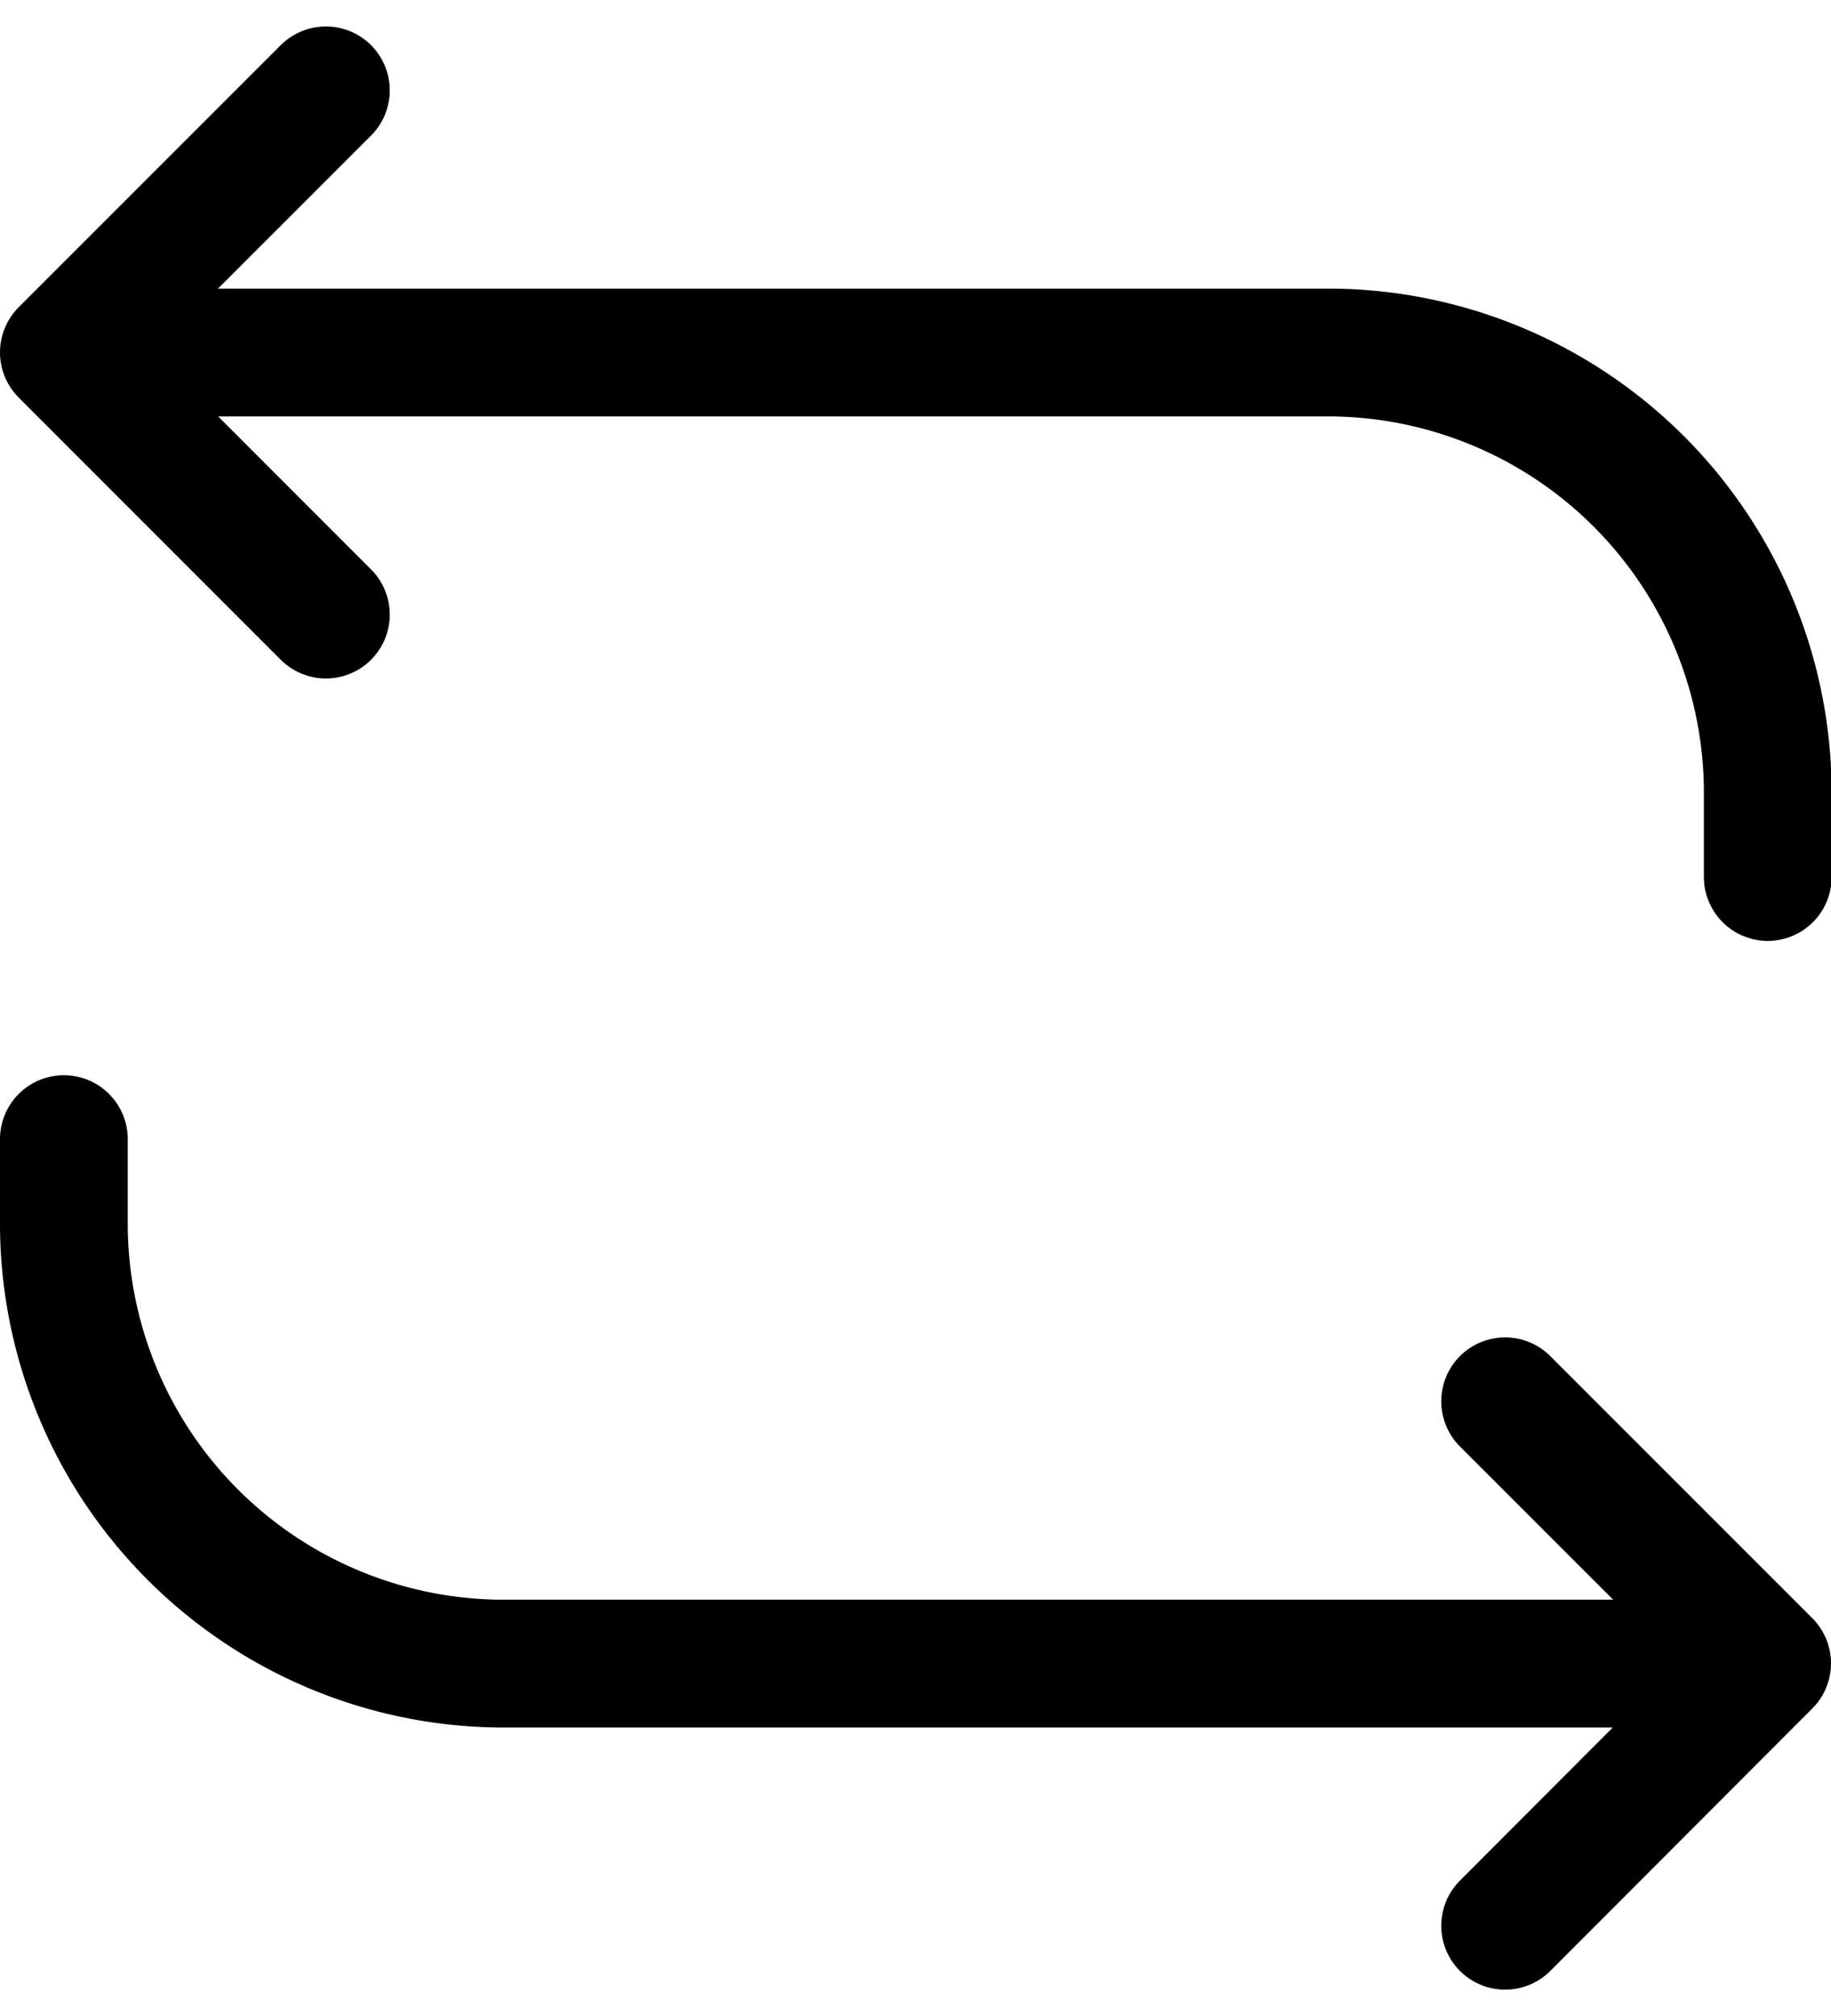
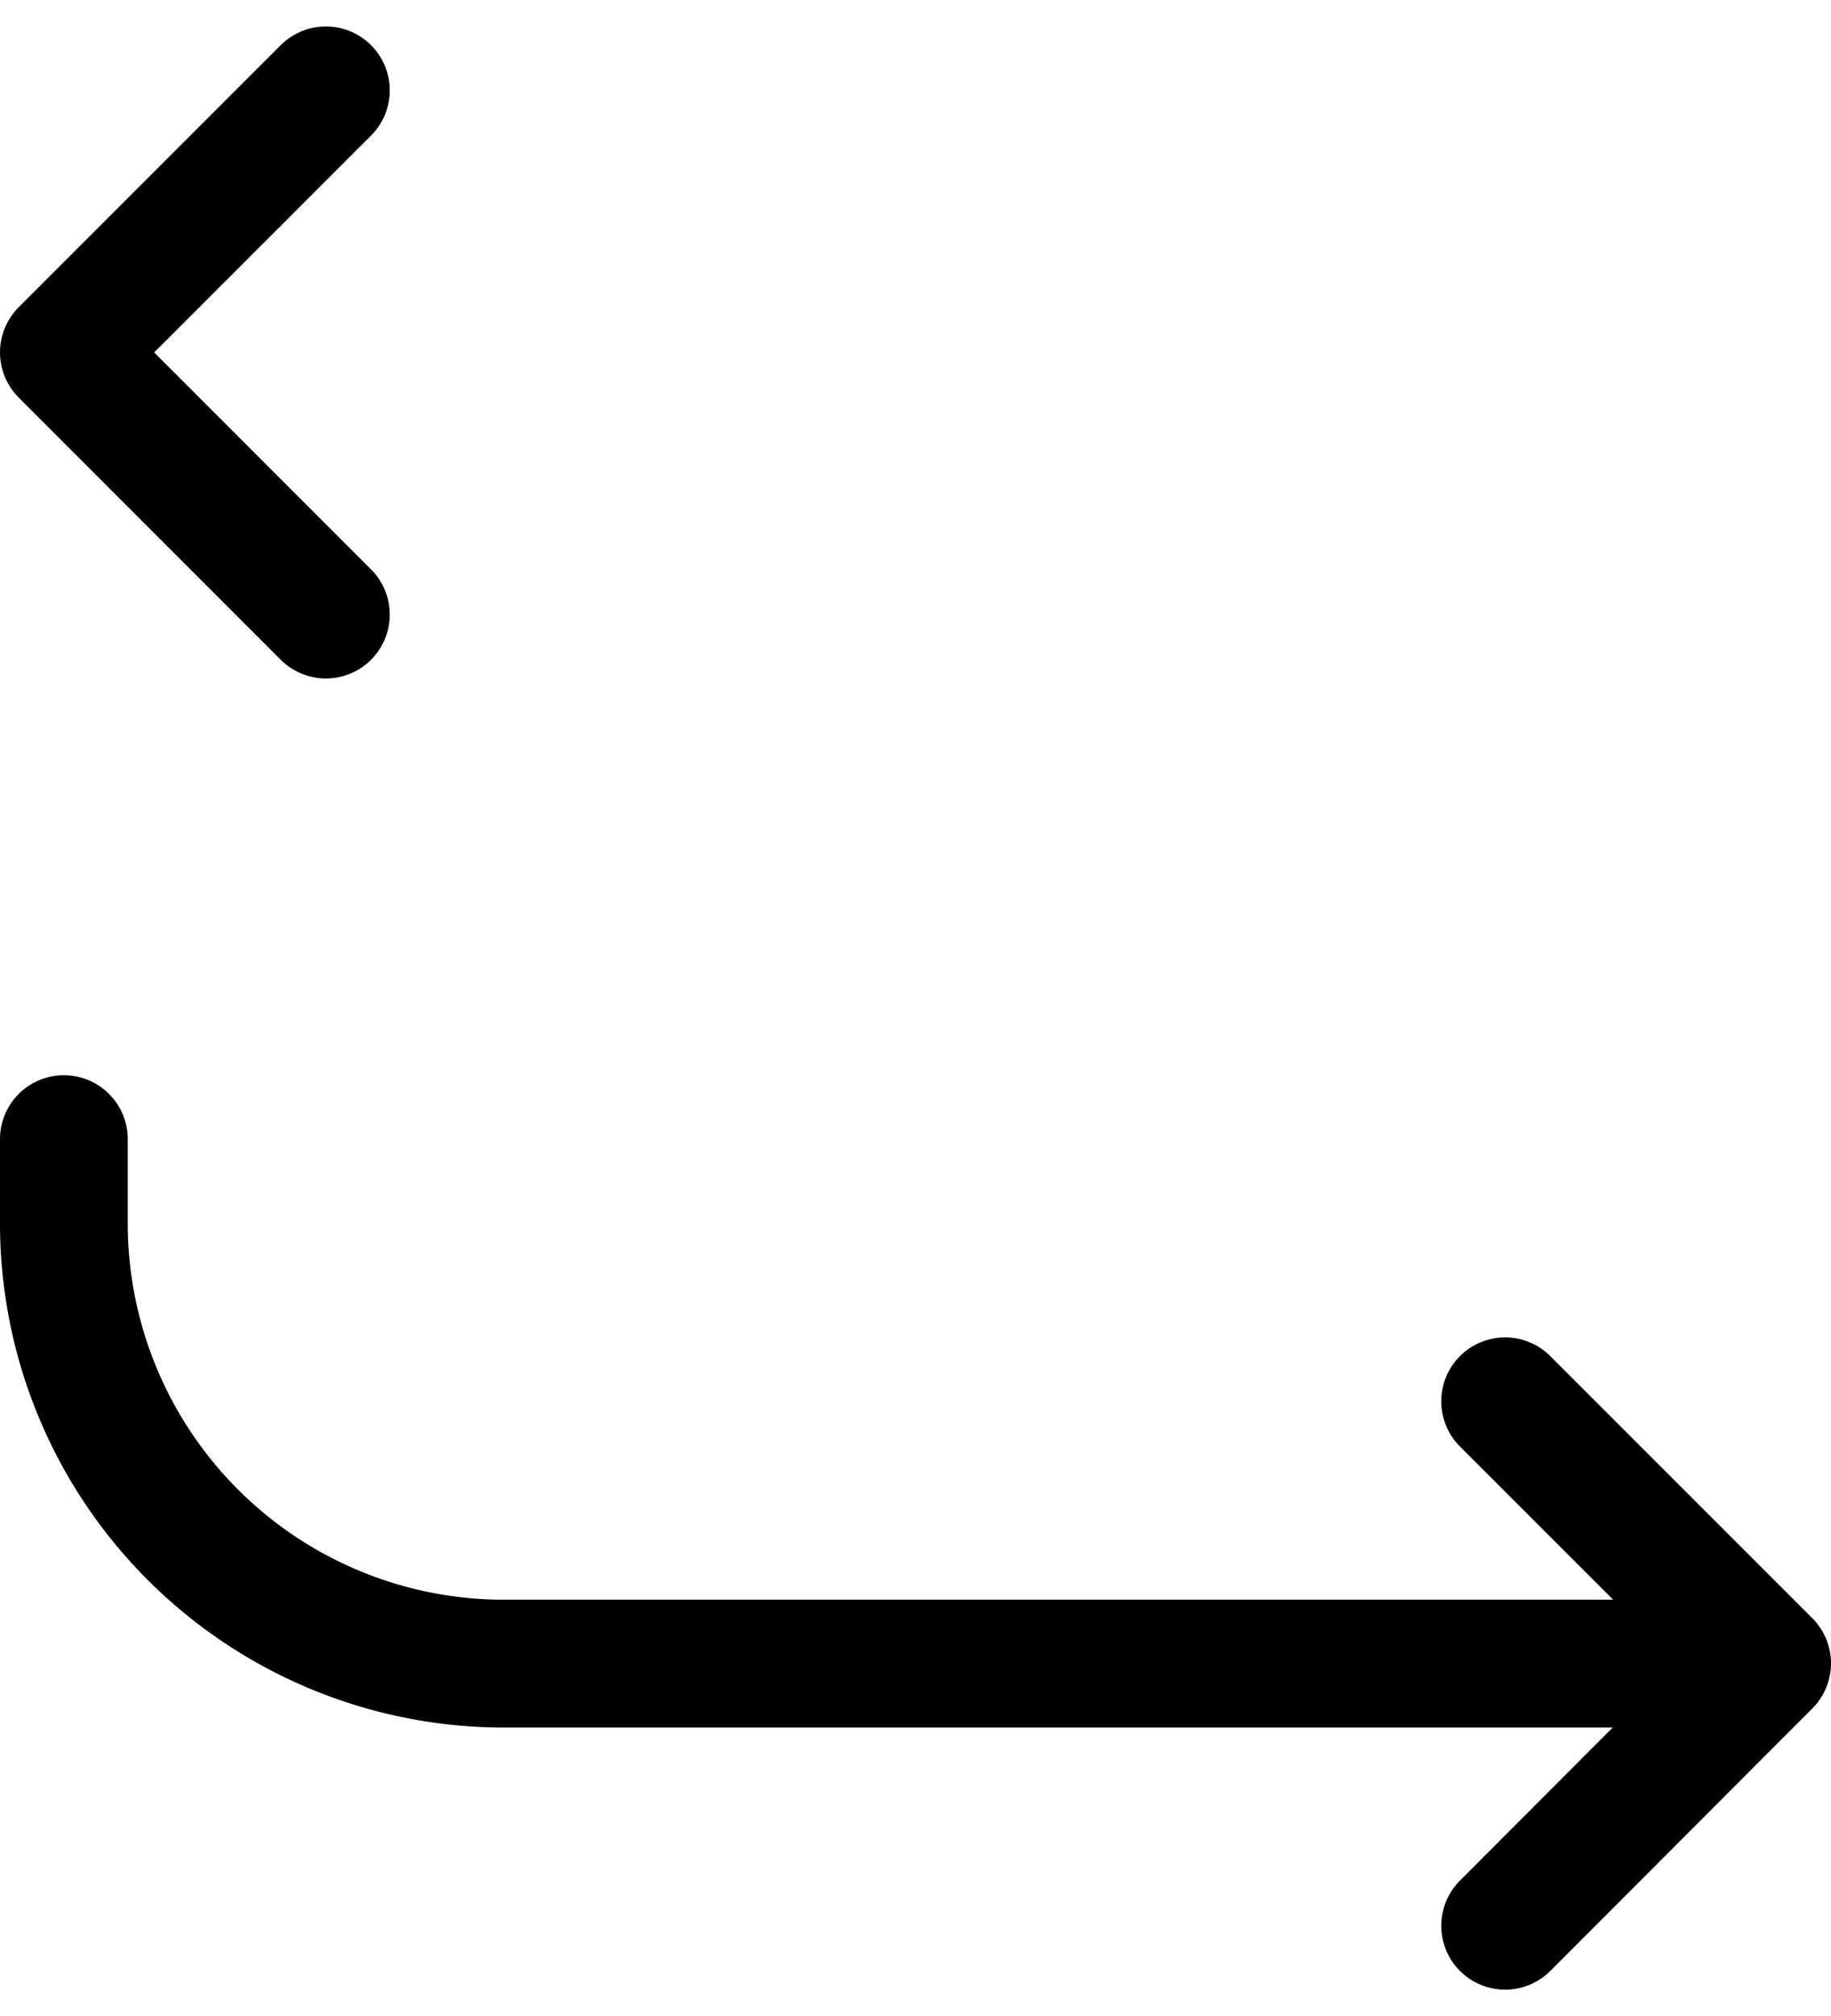
<svg xmlns="http://www.w3.org/2000/svg" width="14.333" height="15.773" viewBox="0 0 14.333 15.773">
  <g id="Grupo_15624" data-name="Grupo 15624" transform="translate(-877.5 -937.293)">
    <g id="return-up-forward" transform="translate(878 938)">
      <path id="Trazado_41963" data-name="Trazado 41963" d="M30.176,11.25,28.125,13.3l2.051,2.051" transform="translate(-28.125 -11.25)" fill="none" stroke="#000" stroke-linecap="round" stroke-linejoin="round" stroke-width="1" />
-       <path id="Trazado_41964" data-name="Trazado 41964" d="M3.375,15.75H12.8a3.445,3.445,0,0,1,3.4,3.462v.641" transform="translate(-2.862 -13.699)" fill="none" stroke="#000" stroke-linecap="round" stroke-linejoin="round" stroke-width="1" />
    </g>
    <g id="return-up-back-outline" transform="translate(878 946.205)">
      <path id="Trazado_41965" data-name="Trazado 41965" d="M3.375,15.353,5.426,13.3,3.375,11.25" transform="translate(7.907 -9.199)" fill="none" stroke="#000" stroke-linecap="round" stroke-linejoin="round" stroke-width="1" />
      <path id="Trazado_41966" data-name="Trazado 41966" d="M17.32,19.853H7.9a3.445,3.445,0,0,1-3.4-3.462V15.75" transform="translate(-4.5 -15.75)" fill="none" stroke="#000" stroke-linecap="round" stroke-linejoin="round" stroke-width="1" />
    </g>
  </g>
</svg>